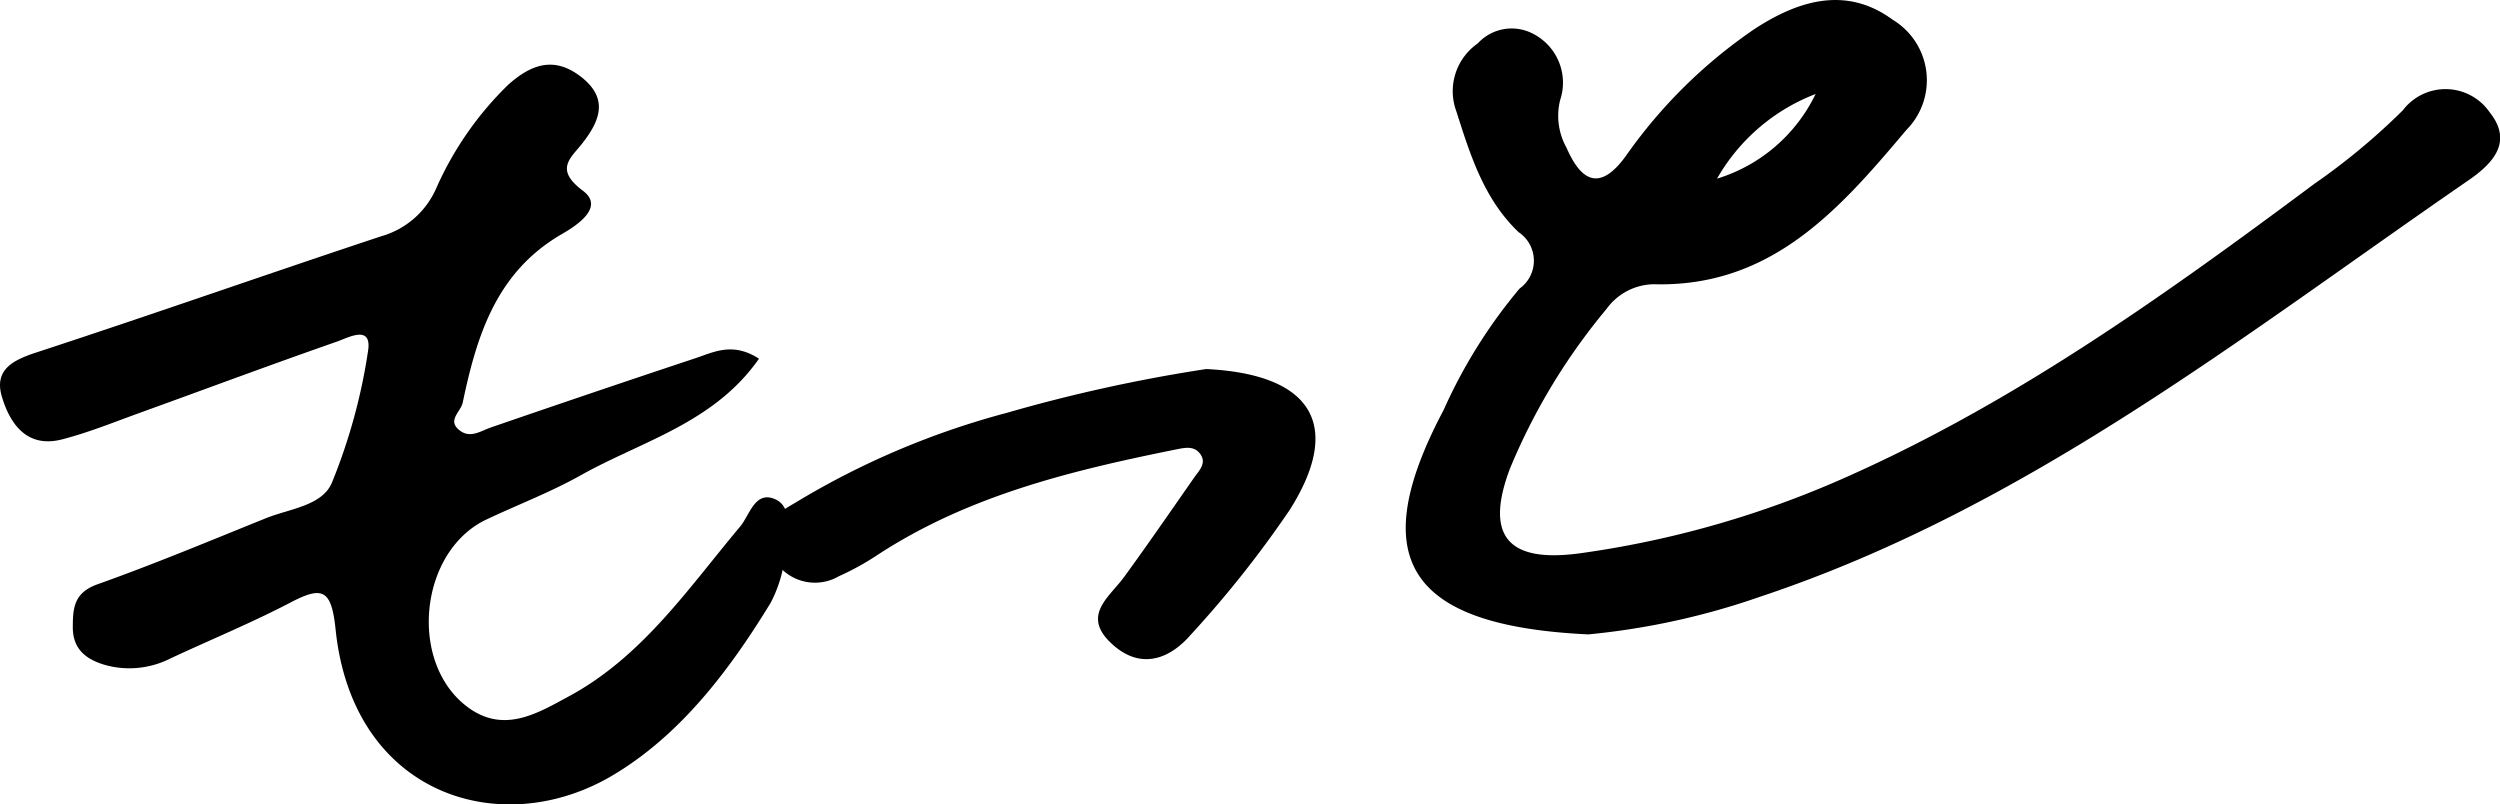
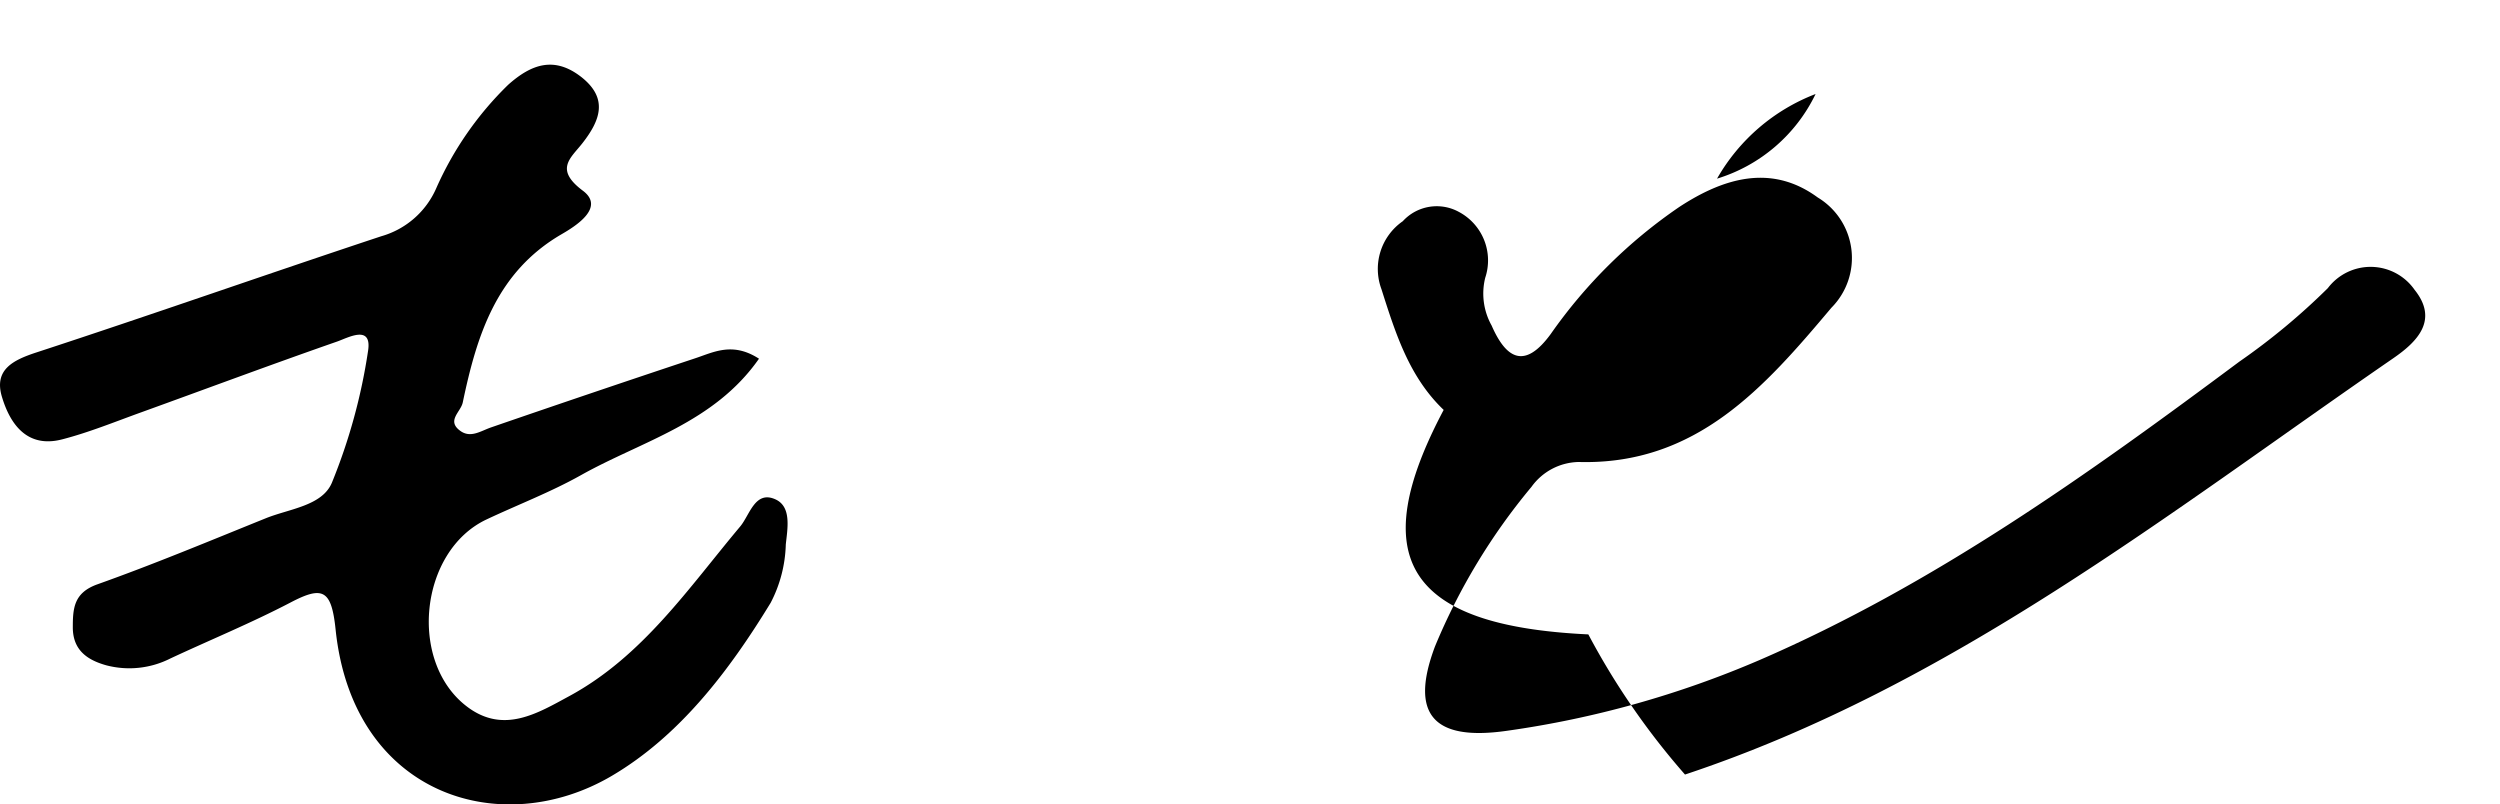
<svg xmlns="http://www.w3.org/2000/svg" width="108.773" height="35" viewBox="0 0 108.773 35">
  <g id="もっと" transform="translate(54.387 17.5)">
    <g id="グループ_30504" data-name="グループ 30504" transform="translate(-54.387 -17.5)">
-       <path id="パス_79027" data-name="パス 79027" d="M170.737,28.412c-7.964-.375-9.69-3.361-6.294-9.767a22.432,22.432,0,0,1,3.3-5.277,1.493,1.493,0,0,0-.04-2.457c-1.5-1.432-2.094-3.328-2.707-5.253a2.527,2.527,0,0,1,.928-2.957,2,2,0,0,1,2.437-.407,2.389,2.389,0,0,1,1.15,2.868,2.847,2.847,0,0,0,.278,2.077c.654,1.5,1.468,1.884,2.574.367a21.839,21.839,0,0,1,5.6-5.531c1.872-1.222,3.97-1.908,6.015-.407a3.073,3.073,0,0,1,.593,4.8c-2.9,3.445-5.866,6.85-10.994,6.709a2.587,2.587,0,0,0-2.053,1.081,26.885,26.885,0,0,0-4.2,6.947c-1.1,2.925-.1,4.131,3.131,3.667a42.862,42.862,0,0,0,11-3.082c7.589-3.288,14.273-8.069,20.865-12.978a28.85,28.85,0,0,0,3.853-3.2,2.333,2.333,0,0,1,3.776.077c1.053,1.315.109,2.259-.928,2.973-9.84,6.778-19.268,14.273-30.818,18.114A31.891,31.891,0,0,1,170.737,28.412ZM180.625,4.9a8.4,8.4,0,0,0-4.288,3.683A7.053,7.053,0,0,0,180.625,4.9Z" transform="translate(-101.63 -0.81)" />
+       <path id="パス_79027" data-name="パス 79027" d="M170.737,28.412c-7.964-.375-9.69-3.361-6.294-9.767c-1.5-1.432-2.094-3.328-2.707-5.253a2.527,2.527,0,0,1,.928-2.957,2,2,0,0,1,2.437-.407,2.389,2.389,0,0,1,1.15,2.868,2.847,2.847,0,0,0,.278,2.077c.654,1.5,1.468,1.884,2.574.367a21.839,21.839,0,0,1,5.6-5.531c1.872-1.222,3.97-1.908,6.015-.407a3.073,3.073,0,0,1,.593,4.8c-2.9,3.445-5.866,6.85-10.994,6.709a2.587,2.587,0,0,0-2.053,1.081,26.885,26.885,0,0,0-4.2,6.947c-1.1,2.925-.1,4.131,3.131,3.667a42.862,42.862,0,0,0,11-3.082c7.589-3.288,14.273-8.069,20.865-12.978a28.85,28.85,0,0,0,3.853-3.2,2.333,2.333,0,0,1,3.776.077c1.053,1.315.109,2.259-.928,2.973-9.84,6.778-19.268,14.273-30.818,18.114A31.891,31.891,0,0,1,170.737,28.412ZM180.625,4.9a8.4,8.4,0,0,0-4.288,3.683A7.053,7.053,0,0,0,180.625,4.9Z" transform="translate(-101.63 -0.81)" />
      <path id="パス_79028" data-name="パス 79028" d="M33.861,21.061c-1.957,2.8-5.091,3.579-7.746,5.067-1.315.738-2.743,1.283-4.111,1.928-2.917,1.376-3.421,6.217-.827,8.157,1.585,1.186,3.058.27,4.438-.476,3.183-1.727,5.176-4.692,7.431-7.379.415-.5.645-1.577,1.529-1.178.714.323.525,1.271.452,1.969a5.811,5.811,0,0,1-.657,2.53c-1.811,2.969-3.954,5.785-6.9,7.524-4.825,2.852-11.284.864-12.031-6.366-.182-1.747-.569-1.9-1.981-1.158-1.695.883-3.47,1.614-5.2,2.421a3.948,3.948,0,0,1-2.8.3c-.819-.23-1.452-.657-1.452-1.65,0-.831.045-1.5,1.057-1.868C7.542,30,9.97,28.985,12.411,28c1.025-.412,2.445-.537,2.868-1.545a24.845,24.845,0,0,0,1.573-5.733c.182-1.17-.88-.569-1.347-.407-2.868,1-5.709,2.062-8.565,3.094-1.125.407-2.243.863-3.4,1.162-1.513.391-2.259-.65-2.618-1.852-.355-1.182.48-1.6,1.529-1.94,5.007-1.638,9.977-3.389,14.979-5.047a3.718,3.718,0,0,0,2.388-2.086,14.406,14.406,0,0,1,3.127-4.5c1.021-.912,2.017-1.251,3.183-.343,1.186.932.831,1.884.048,2.885-.508.65-1.226,1.13.024,2.065.972.726-.3,1.529-.928,1.892-2.832,1.646-3.687,4.393-4.3,7.322-.089.415-.71.787-.117,1.226.452.339.892.016,1.343-.141q4.424-1.525,8.859-3C31.873,20.787,32.7,20.311,33.861,21.061Z" transform="translate(-0.838 -5.454)" />
-       <path id="パス_79029" data-name="パス 79029" d="M108.16,43.327c4.676.226,5.939,2.493,3.631,6.136a47,47,0,0,1-4.288,5.41c-1.009,1.17-2.307,1.541-3.538.323-1.194-1.186,0-1.961.633-2.832,1.033-1.42,2.029-2.865,3.03-4.3.218-.315.577-.642.266-1.053-.274-.363-.678-.258-1.089-.177-4.535.916-9,2-12.954,4.587a11.577,11.577,0,0,1-1.67.92,2.067,2.067,0,0,1-2.868-.819c-.9-1.343.1-1.864.972-2.38a35.128,35.128,0,0,1,9.2-3.909A68.5,68.5,0,0,1,108.16,43.327Z" transform="translate(-55.681 -27.27)" />
    </g>
  </g>
</svg>